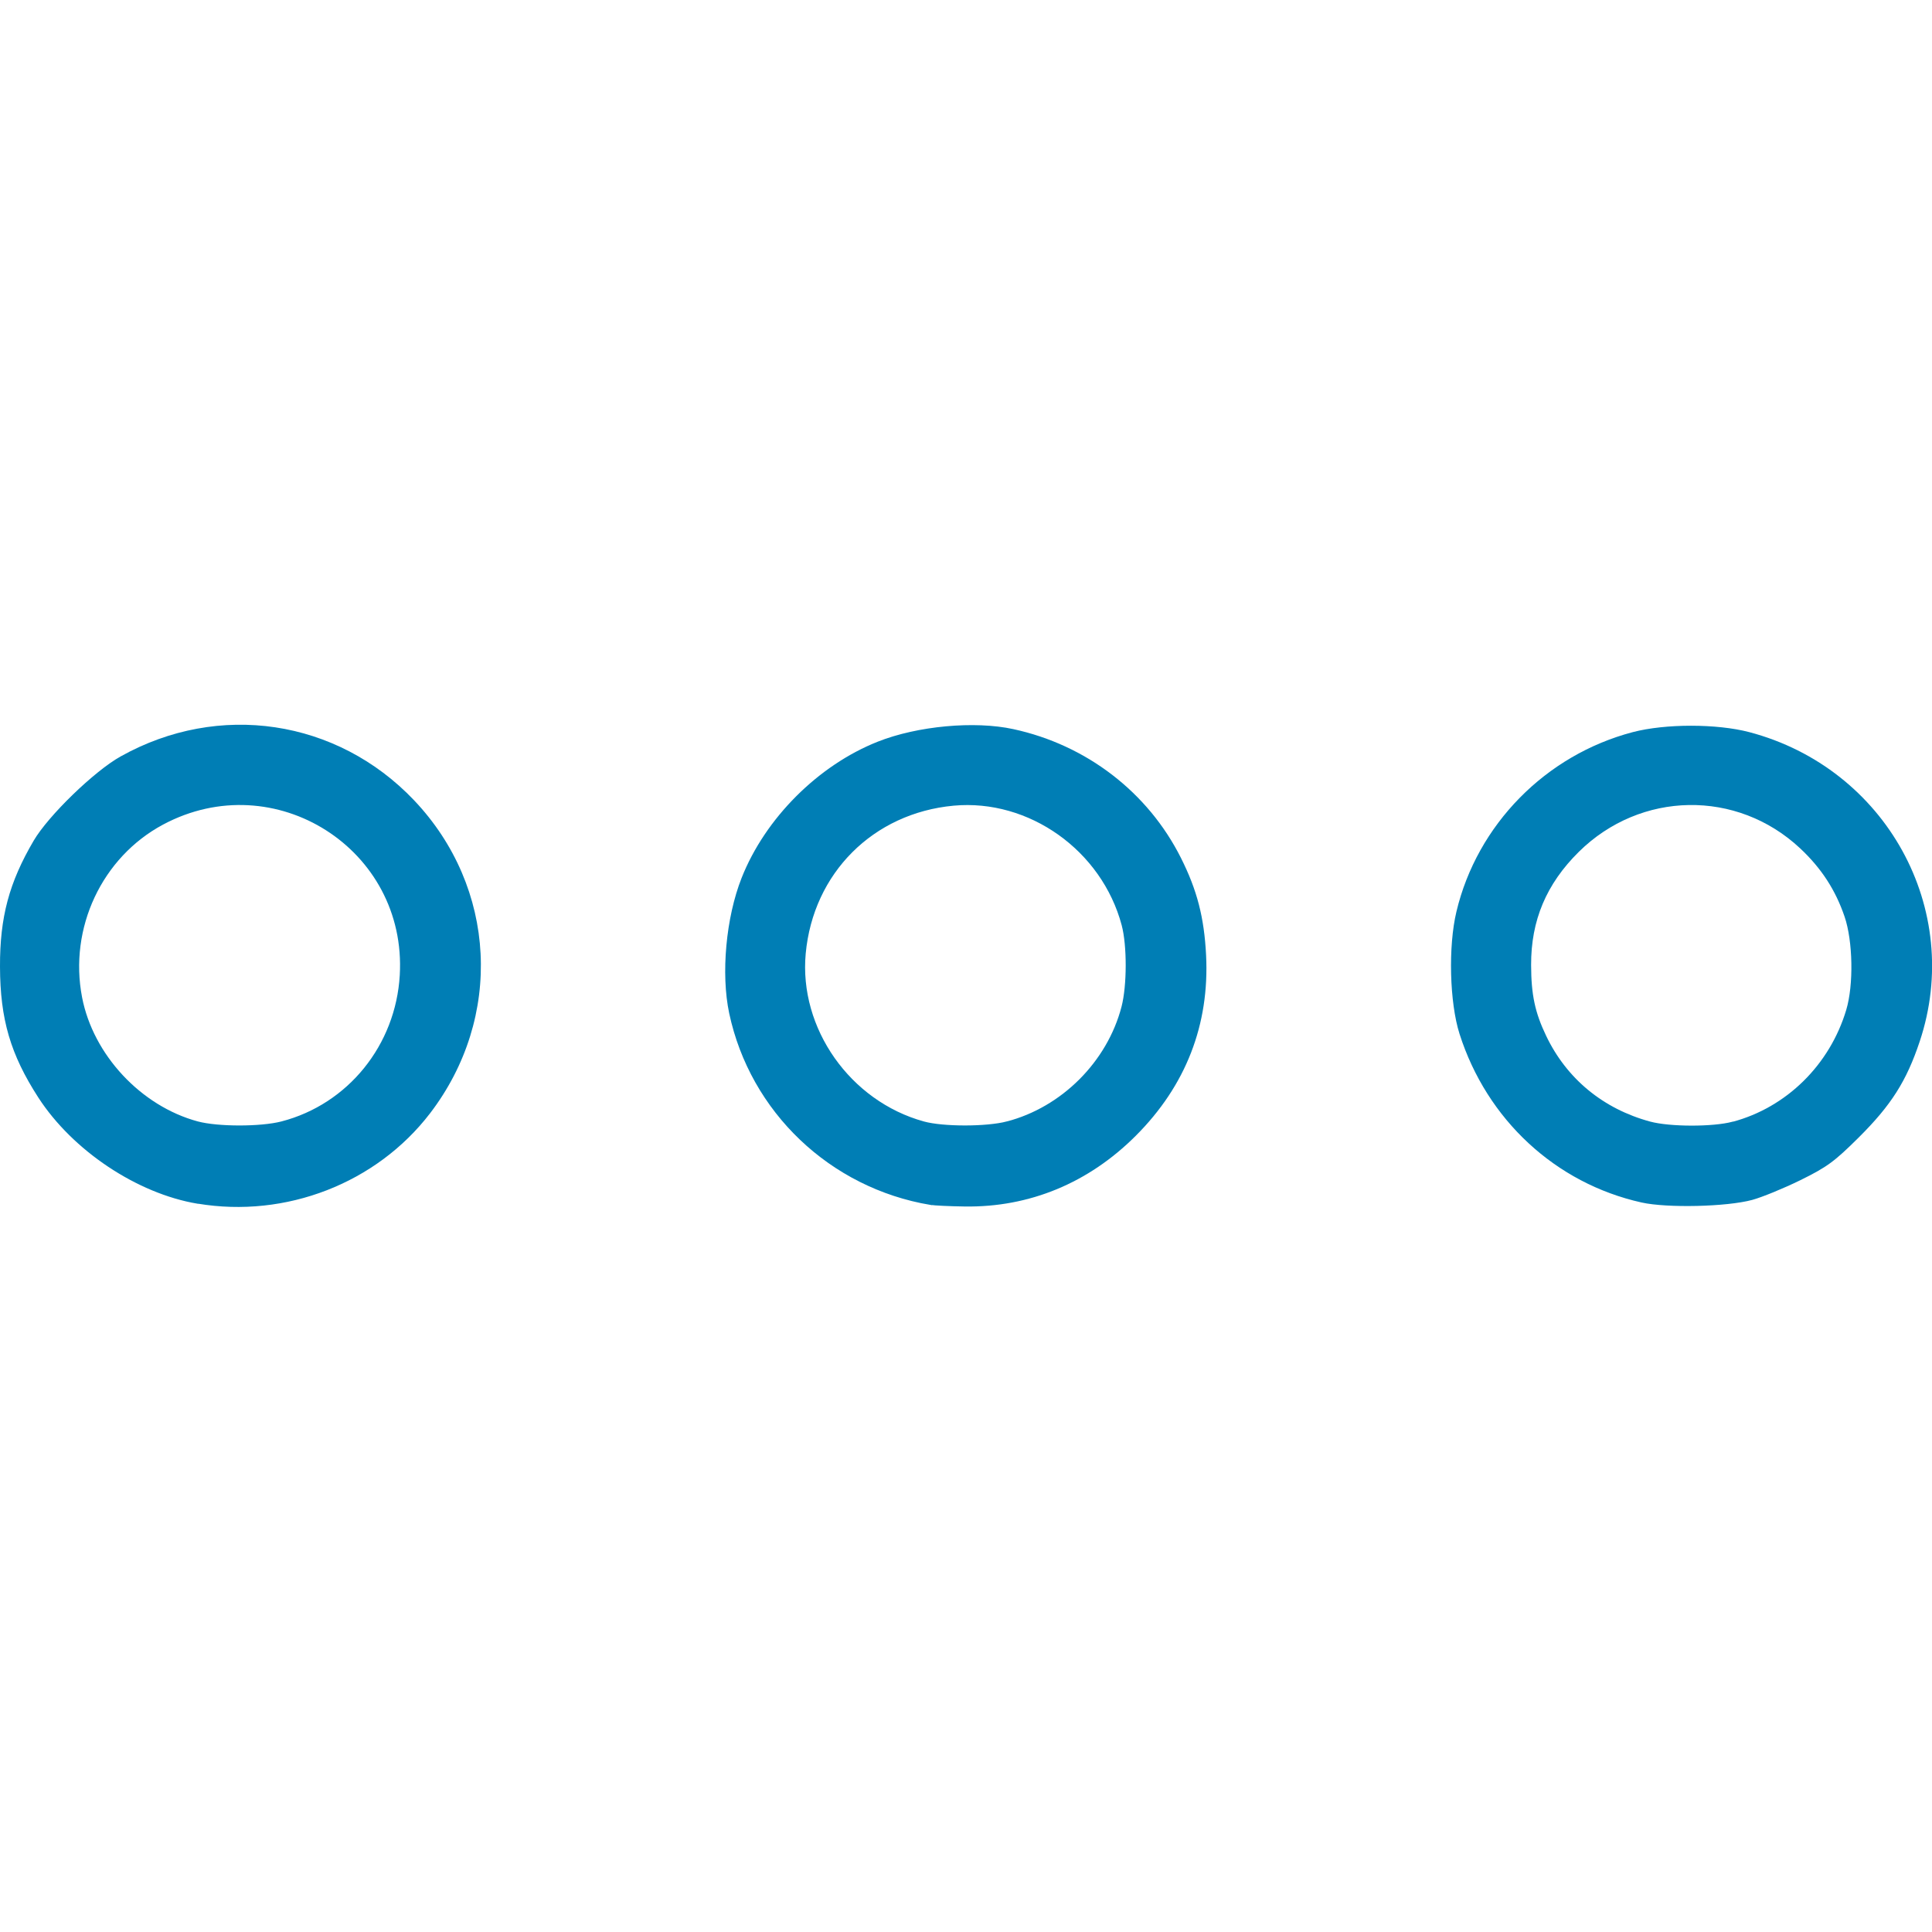
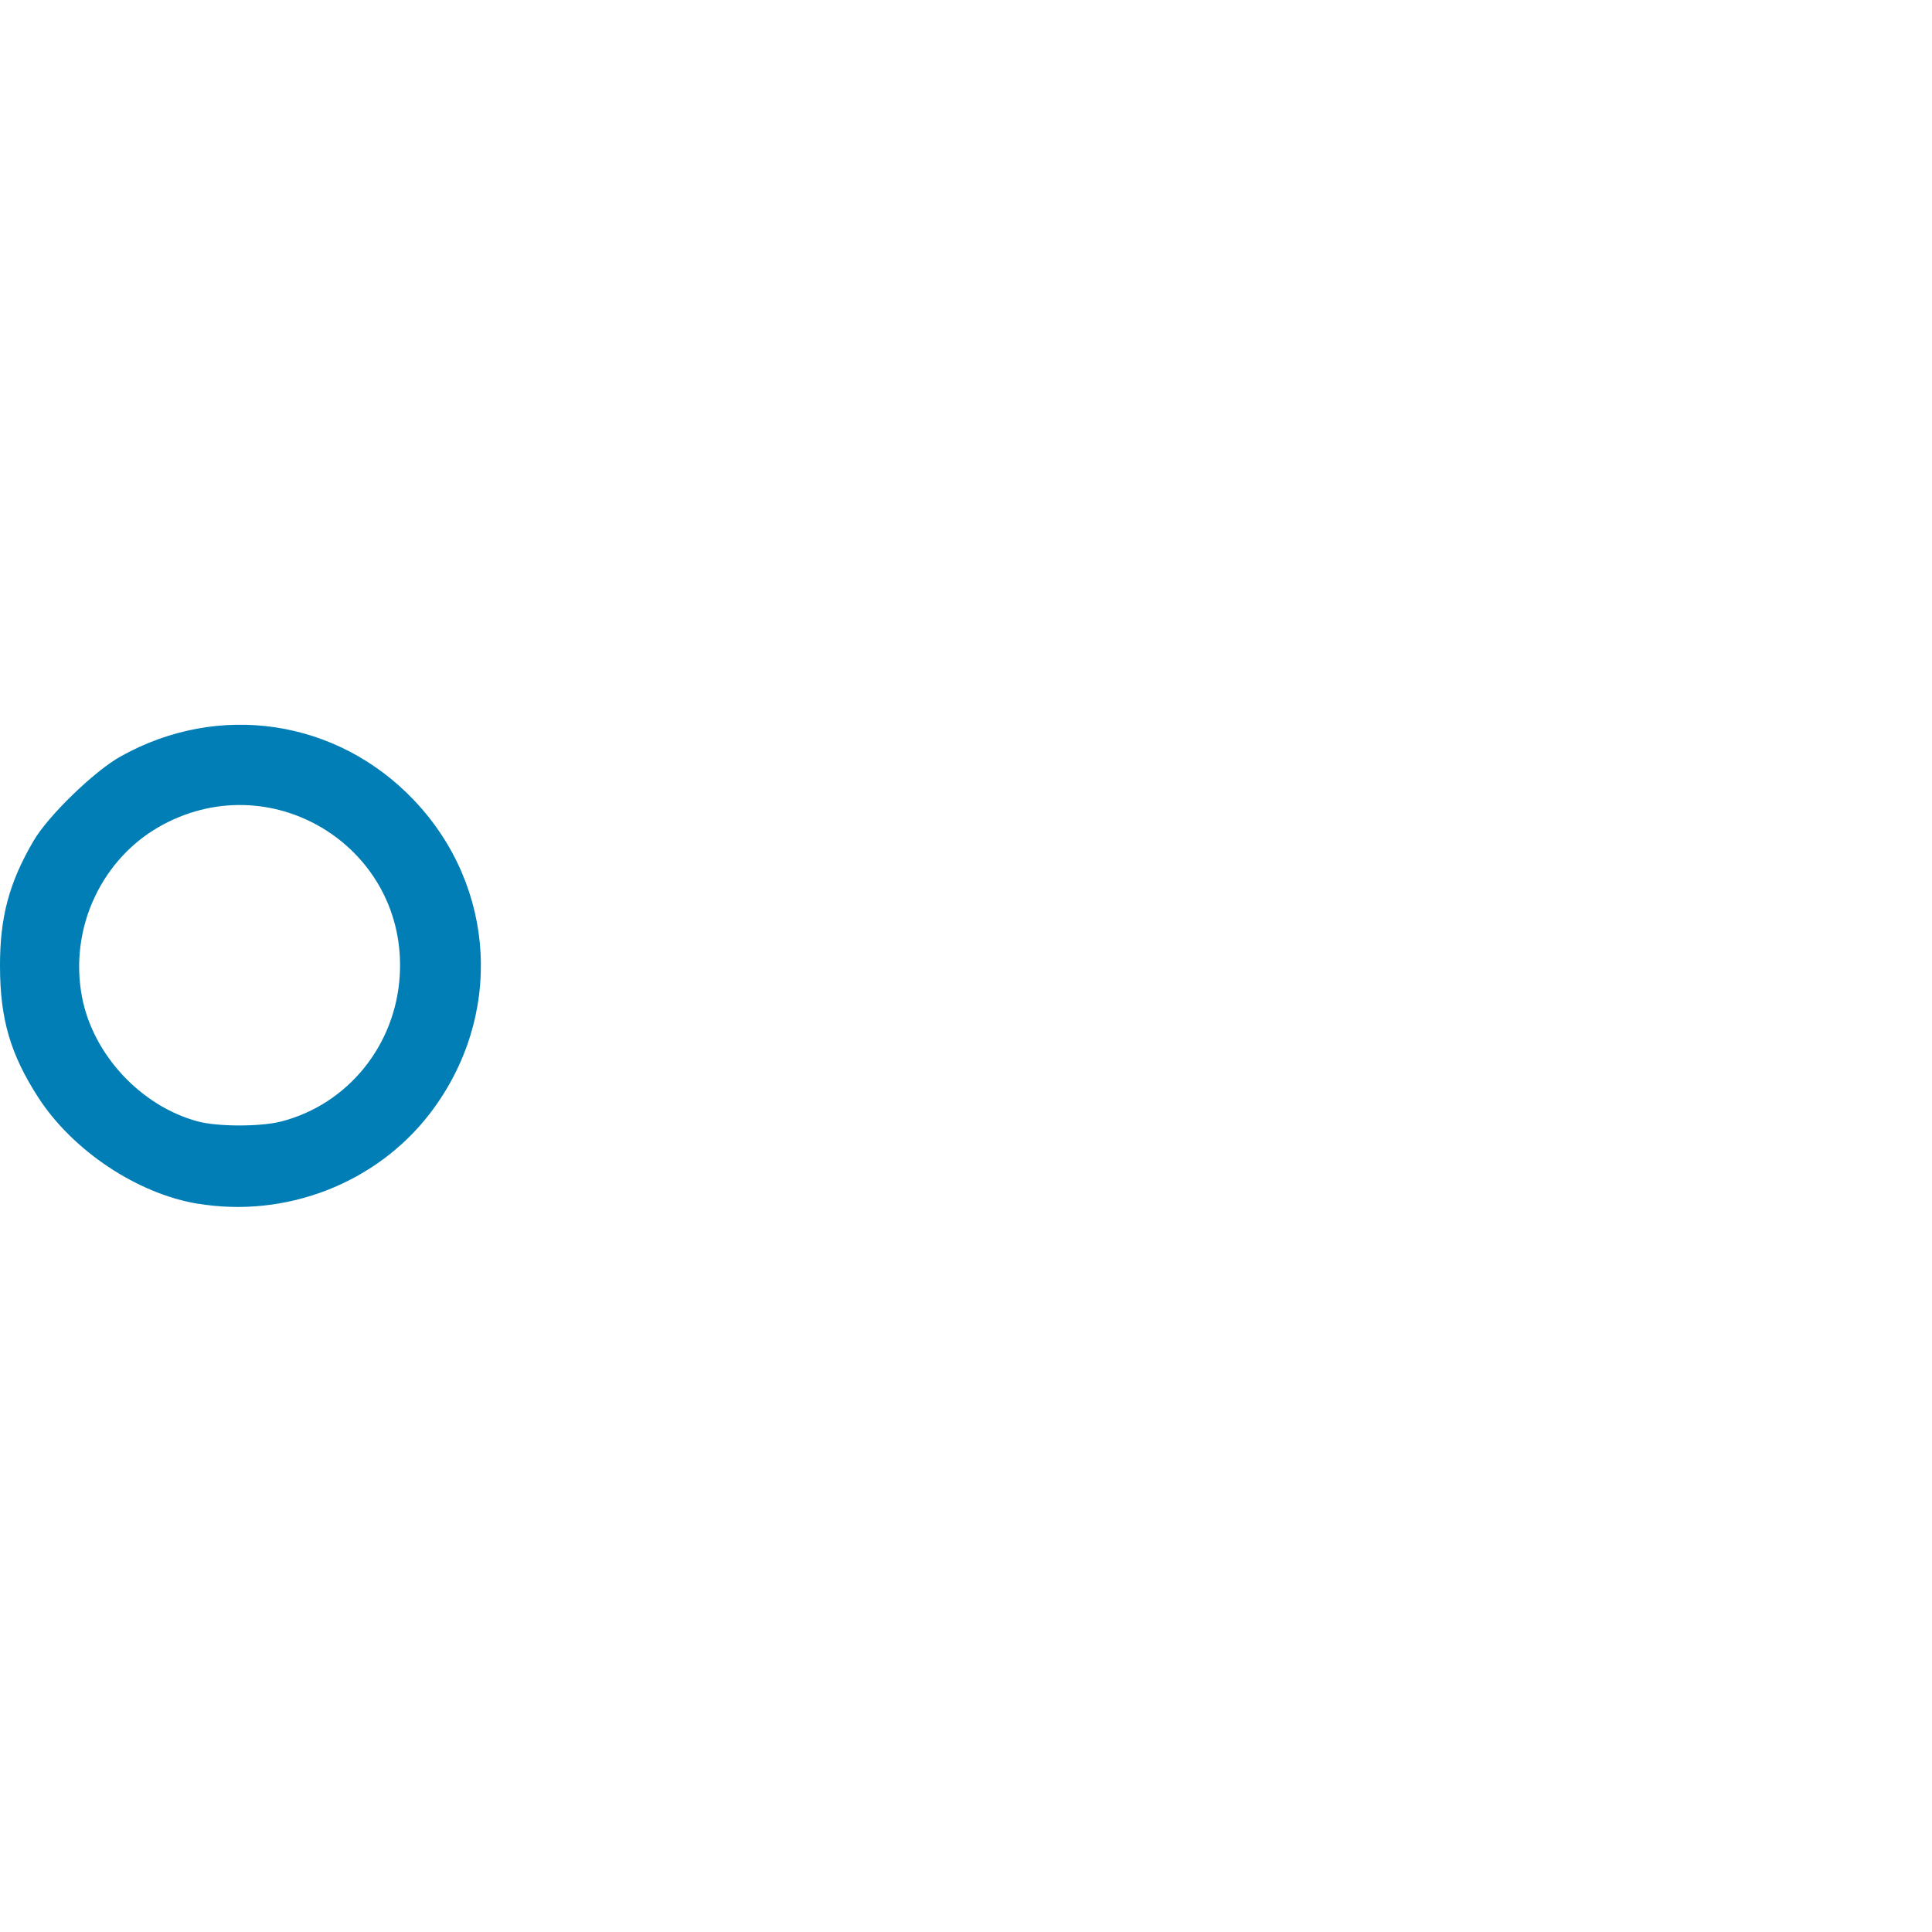
<svg xmlns="http://www.w3.org/2000/svg" xmlns:ns1="http://sodipodi.sourceforge.net/DTD/sodipodi-0.dtd" xmlns:ns2="http://www.inkscape.org/namespaces/inkscape" viewBox="0 0 48 48" version="1.1" id="svg10" ns1:docname="generisches Logo.svg" ns2:version="1.2.2 (b0a8486541, 2022-12-01)">
  <defs id="defs14" />
  <ns1:namedview id="namedview12" pagecolor="#ffffff" bordercolor="#000000" borderopacity="0.25" ns2:showpageshadow="2" ns2:pageopacity="0.0" ns2:pagecheckerboard="0" ns2:deskcolor="#d1d1d1" showgrid="false" ns2:zoom="8" ns2:cx="-5.4375" ns2:cy="-5.3125" ns2:window-width="2250" ns2:window-height="1430" ns2:window-x="-6" ns2:window-y="-6" ns2:window-maximized="1" ns2:current-layer="g8" />
  <g transform="matrix(2,0,0,2,0,0)" id="g8">
    <path style="fill:#007eb5;fill-opacity:1;stroke:#007eb5;stroke-width:0.036;stroke-dasharray:none;stroke-opacity:1" d="M 2.456,14.935 C 1.711,14.81 0.915,14.279 0.491,13.624 0.147,13.091 0.02,12.659 0.018,12.008 0.016,11.397 0.13,10.97 0.434,10.452 0.615,10.144 1.183,9.593 1.508,9.412 2.72,8.734 4.178,8.952 5.13,9.953 c 1.022,1.076 1.104,2.682 0.198,3.866 -0.661,0.863 -1.78,1.298 -2.871,1.115 z m 1.046,-0.987 C 4.336,13.731 4.933,12.992 4.984,12.115 5.076,10.537 3.417,9.48 2.018,10.227 1.251,10.637 0.834,11.524 1.002,12.393 c 0.139,0.721 0.738,1.363 1.45,1.555 0.253,0.068 0.788,0.068 1.049,2.88e-4 z" id="path243" />
-     <path style="fill:#007eb5;fill-opacity:1;stroke:#007eb5;stroke-width:0.072;stroke-opacity:1" d="m 23.119,29.9 c -2.476,-0.416 -4.448,-2.295 -4.967,-4.732 -0.207,-0.975 -0.08,-2.365 0.307,-3.344 0.582,-1.472 1.893,-2.783 3.365,-3.365 0.978,-0.387 2.386,-0.517 3.344,-0.309 1.806,0.391 3.324,1.557 4.139,3.179 0.4,0.795 0.575,1.473 0.622,2.404 0.086,1.717 -0.5,3.223 -1.736,4.459 -1.168,1.168 -2.627,1.771 -4.226,1.747 -0.368,-0.005 -0.749,-0.023 -0.848,-0.04 z m 1.902,-2.002 c 1.379,-0.359 2.519,-1.499 2.878,-2.878 0.138,-0.531 0.14,-1.53 0.004,-2.042 -0.499,-1.874 -2.324,-3.172 -4.215,-2.997 -2.015,0.187 -3.519,1.692 -3.706,3.706 -0.174,1.873 1.114,3.703 2.965,4.211 0.486,0.133 1.561,0.133 2.074,-4.31e-4 z" id="path1267" transform="scale(0.5)" />
-     <path style="fill:#007eb5;fill-opacity:1;stroke:#007eb5;stroke-width:0.036;stroke-opacity:1" d="m 20.395,14.92 c -1.062,-0.237 -1.909,-1.022 -2.247,-2.082 -0.123,-0.387 -0.141,-1.081 -0.038,-1.51 0.256,-1.073 1.101,-1.933 2.178,-2.216 0.401,-0.105 1.038,-0.105 1.438,3.125e-4 1.689,0.446 2.649,2.188 2.104,3.82 -0.163,0.489 -0.351,0.785 -0.752,1.184 -0.303,0.301 -0.392,0.366 -0.723,0.529 -0.208,0.102 -0.475,0.211 -0.593,0.243 -0.314,0.085 -1.051,0.102 -1.366,0.032 z m 1.132,-0.967 c 0.676,-0.18 1.219,-0.714 1.425,-1.403 0.094,-0.314 0.084,-0.861 -0.021,-1.169 -0.114,-0.335 -0.292,-0.608 -0.557,-0.856 -0.792,-0.741 -2,-0.721 -2.775,0.045 -0.406,0.402 -0.599,0.859 -0.597,1.418 0.001,0.371 0.048,0.593 0.188,0.886 0.257,0.539 0.716,0.917 1.304,1.076 0.247,0.067 0.785,0.068 1.032,0.002 z" id="path1269" />
  </g>
</svg>